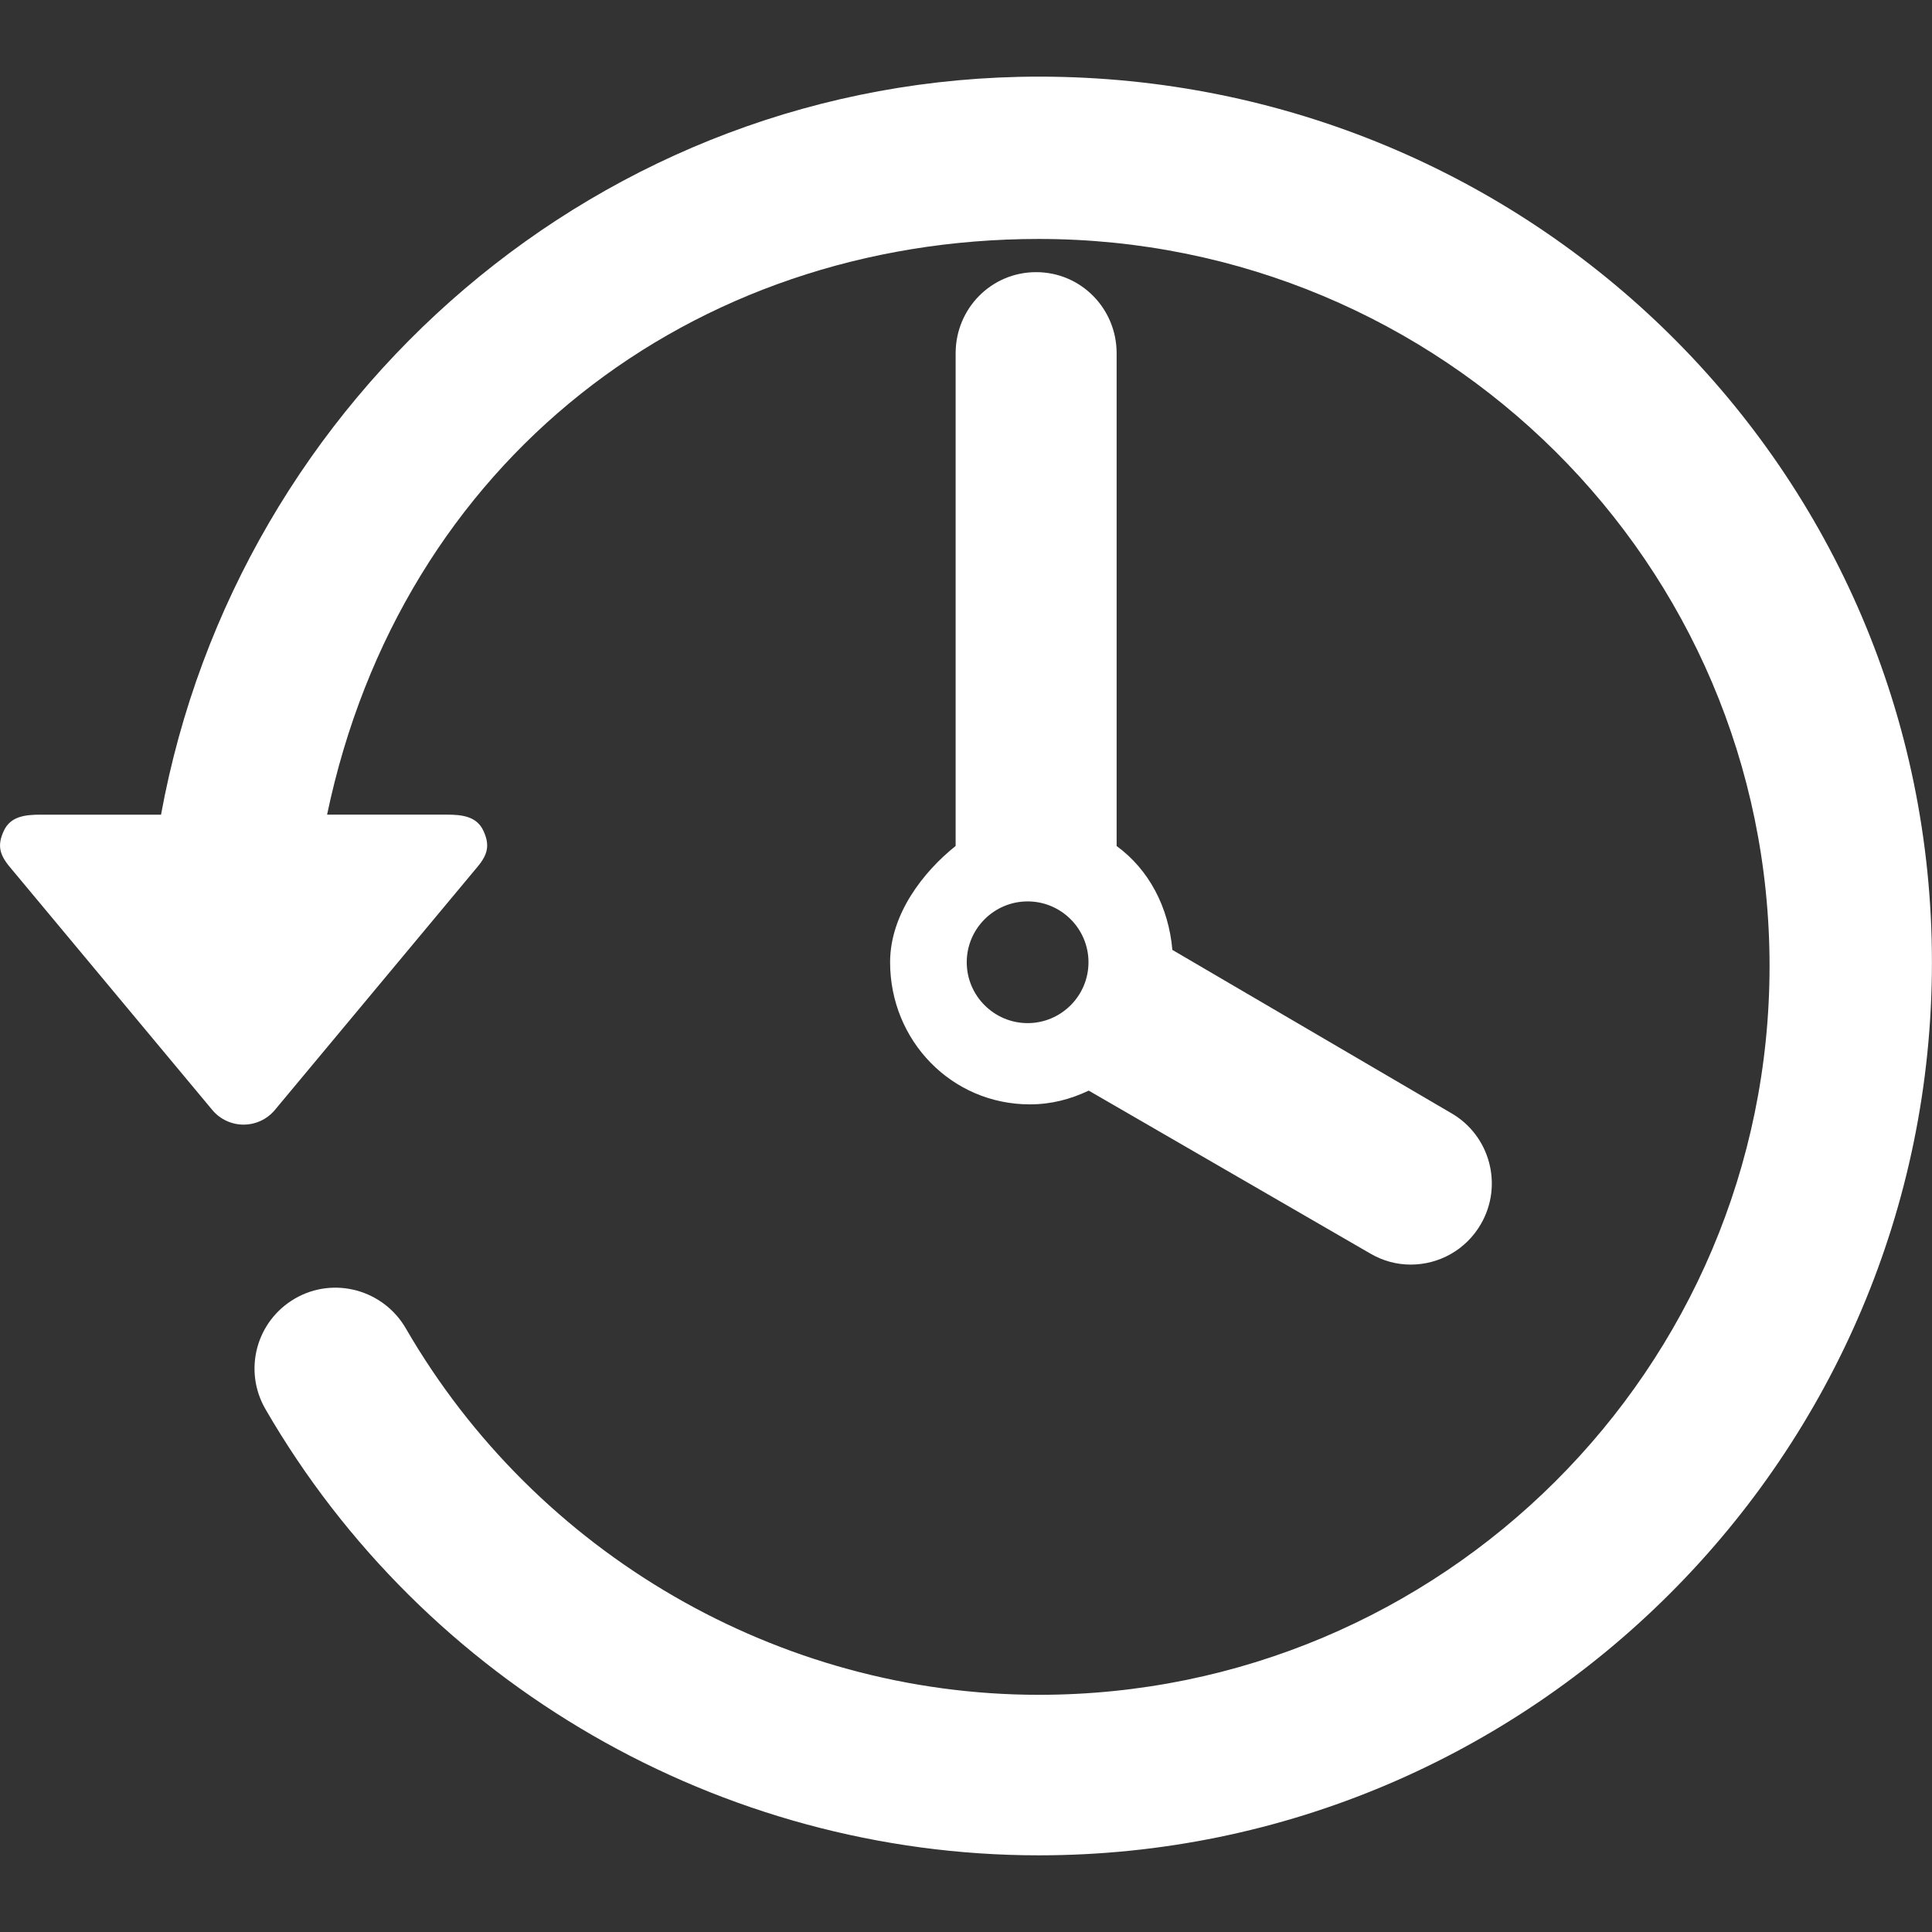
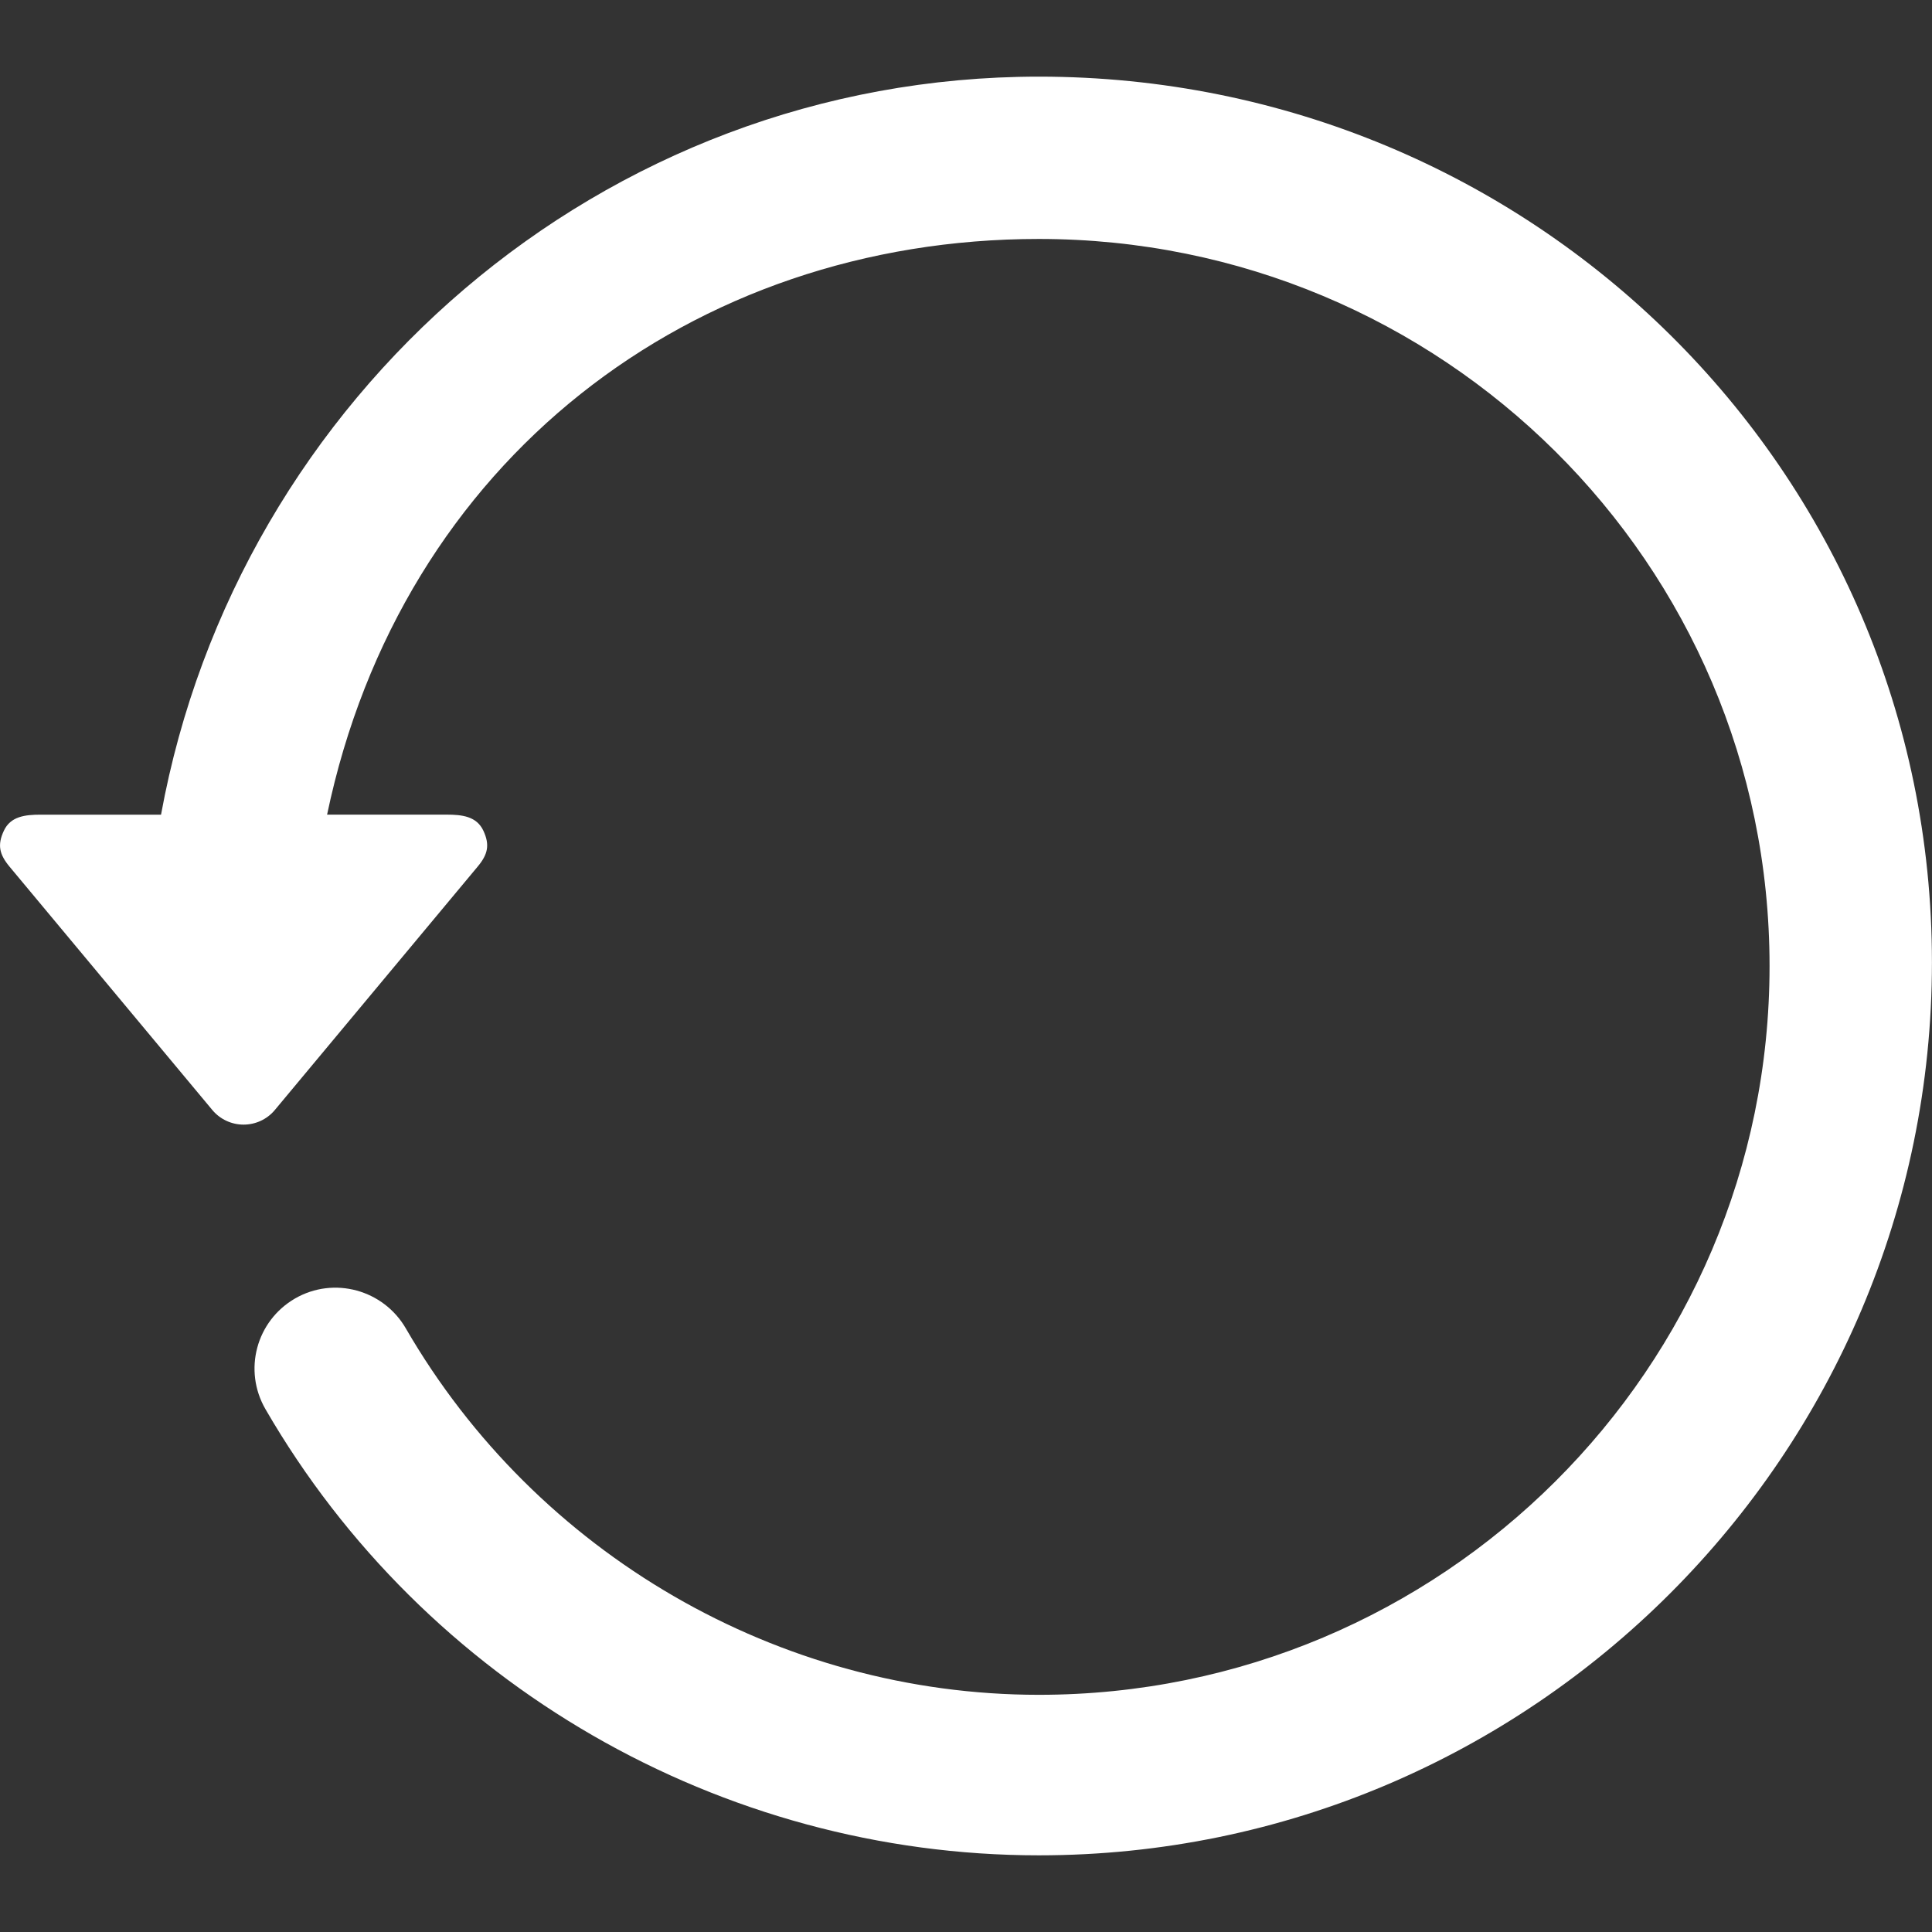
<svg xmlns="http://www.w3.org/2000/svg" version="1.1" id="圖層_1" x="0px" y="0px" width="60px" height="60px" viewBox="20 20 60 60" enable-background="new 20 20 60 60" xml:space="preserve">
  <rect x="20" y="20" width="60" height="60" fill="#333333" stroke="none" />
  <g>
    <g>
      <g id="Layer_1_65_">
        <g>
          <path fill="#FFFFFF" d="M20.293,46.911l6.303,7.564c0.239,0.284,0.593,0.451,0.967,0.451c0.376,0,0.73-0.165,0.97-0.451      l6.303-7.564c0.314-0.377,0.382-0.67,0.175-1.114c-0.209-0.444-0.653-0.498-1.145-0.498h-3.708      c2.301-11,11.33-17.878,22.104-17.878c12.514,0,22.693,10.067,22.693,22.579c0,12.511-10.18,22.634-22.693,22.634      c-8.073,0-15.604-4.377-19.655-11.373c-0.695-1.207-2.236-1.632-3.443-0.936c-1.207,0.699-1.618,2.231-0.92,3.438      c4.947,8.547,14.15,13.856,24.018,13.856c15.295,0,27.736-12.442,27.736-27.735S67.558,22.38,52.265,22.38      c-13.568,0-24.888,9.92-27.264,22.92h-3.735c-0.494,0-0.938,0.055-1.145,0.497C19.912,46.24,19.98,46.532,20.293,46.911z" />
-           <path fill="#FFFFFF" d="M52.178,28.452c-1.394,0-2.5,1.13-2.5,2.521v15.299c-1,0.799-2.035,2.117-2.035,3.612      c0,2.434,1.909,4.413,4.341,4.413c0.666,0,1.261-0.159,1.827-0.427l8.75,5.063c0.398,0.231,0.821,0.34,1.252,0.34      c0.869,0,1.713-0.451,2.18-1.263c0.695-1.204,0.281-2.748-0.926-3.442L56.409,49.5c-0.117-1.333-0.731-2.497-1.731-3.226v-15.3      C54.679,29.582,53.569,28.452,52.178,28.452z M51.915,51.774c-1.043,0-1.892-0.85-1.892-1.89c0-1.042,0.849-1.89,1.892-1.89      c1.041,0,1.889,0.848,1.889,1.89C53.804,50.925,52.955,51.774,51.915,51.774z" />
        </g>
      </g>
    </g>
  </g>
</svg>